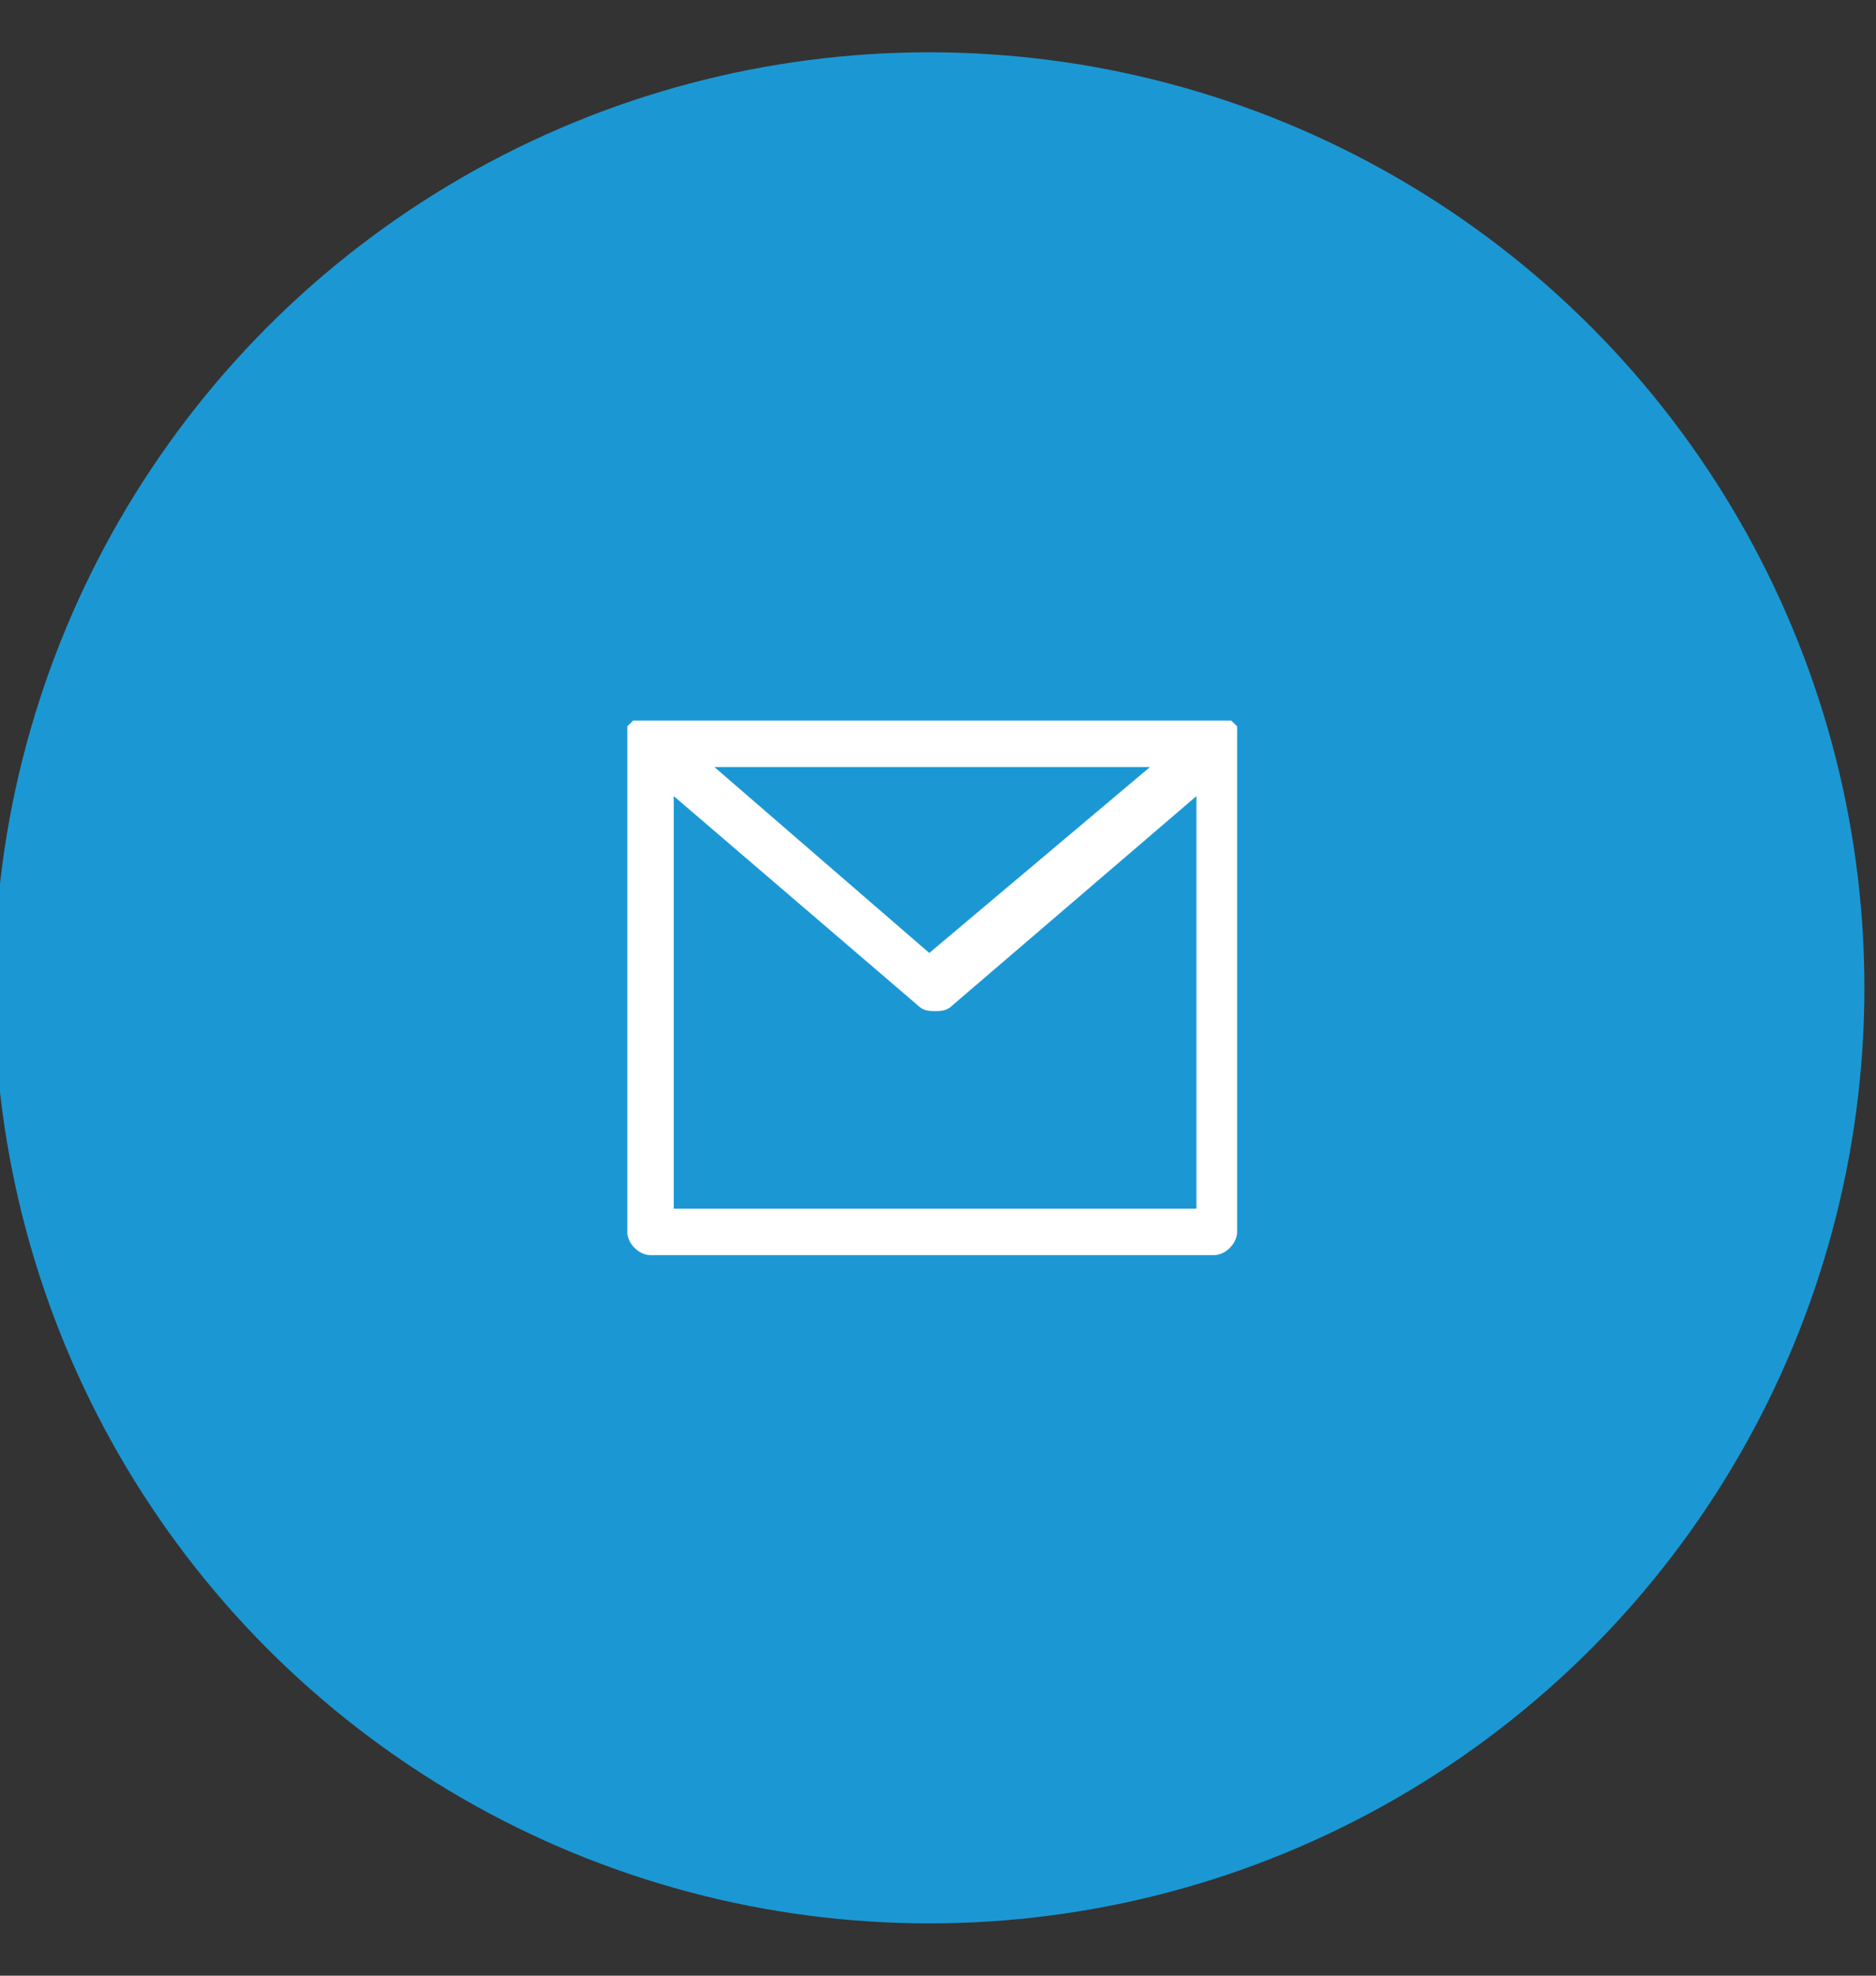
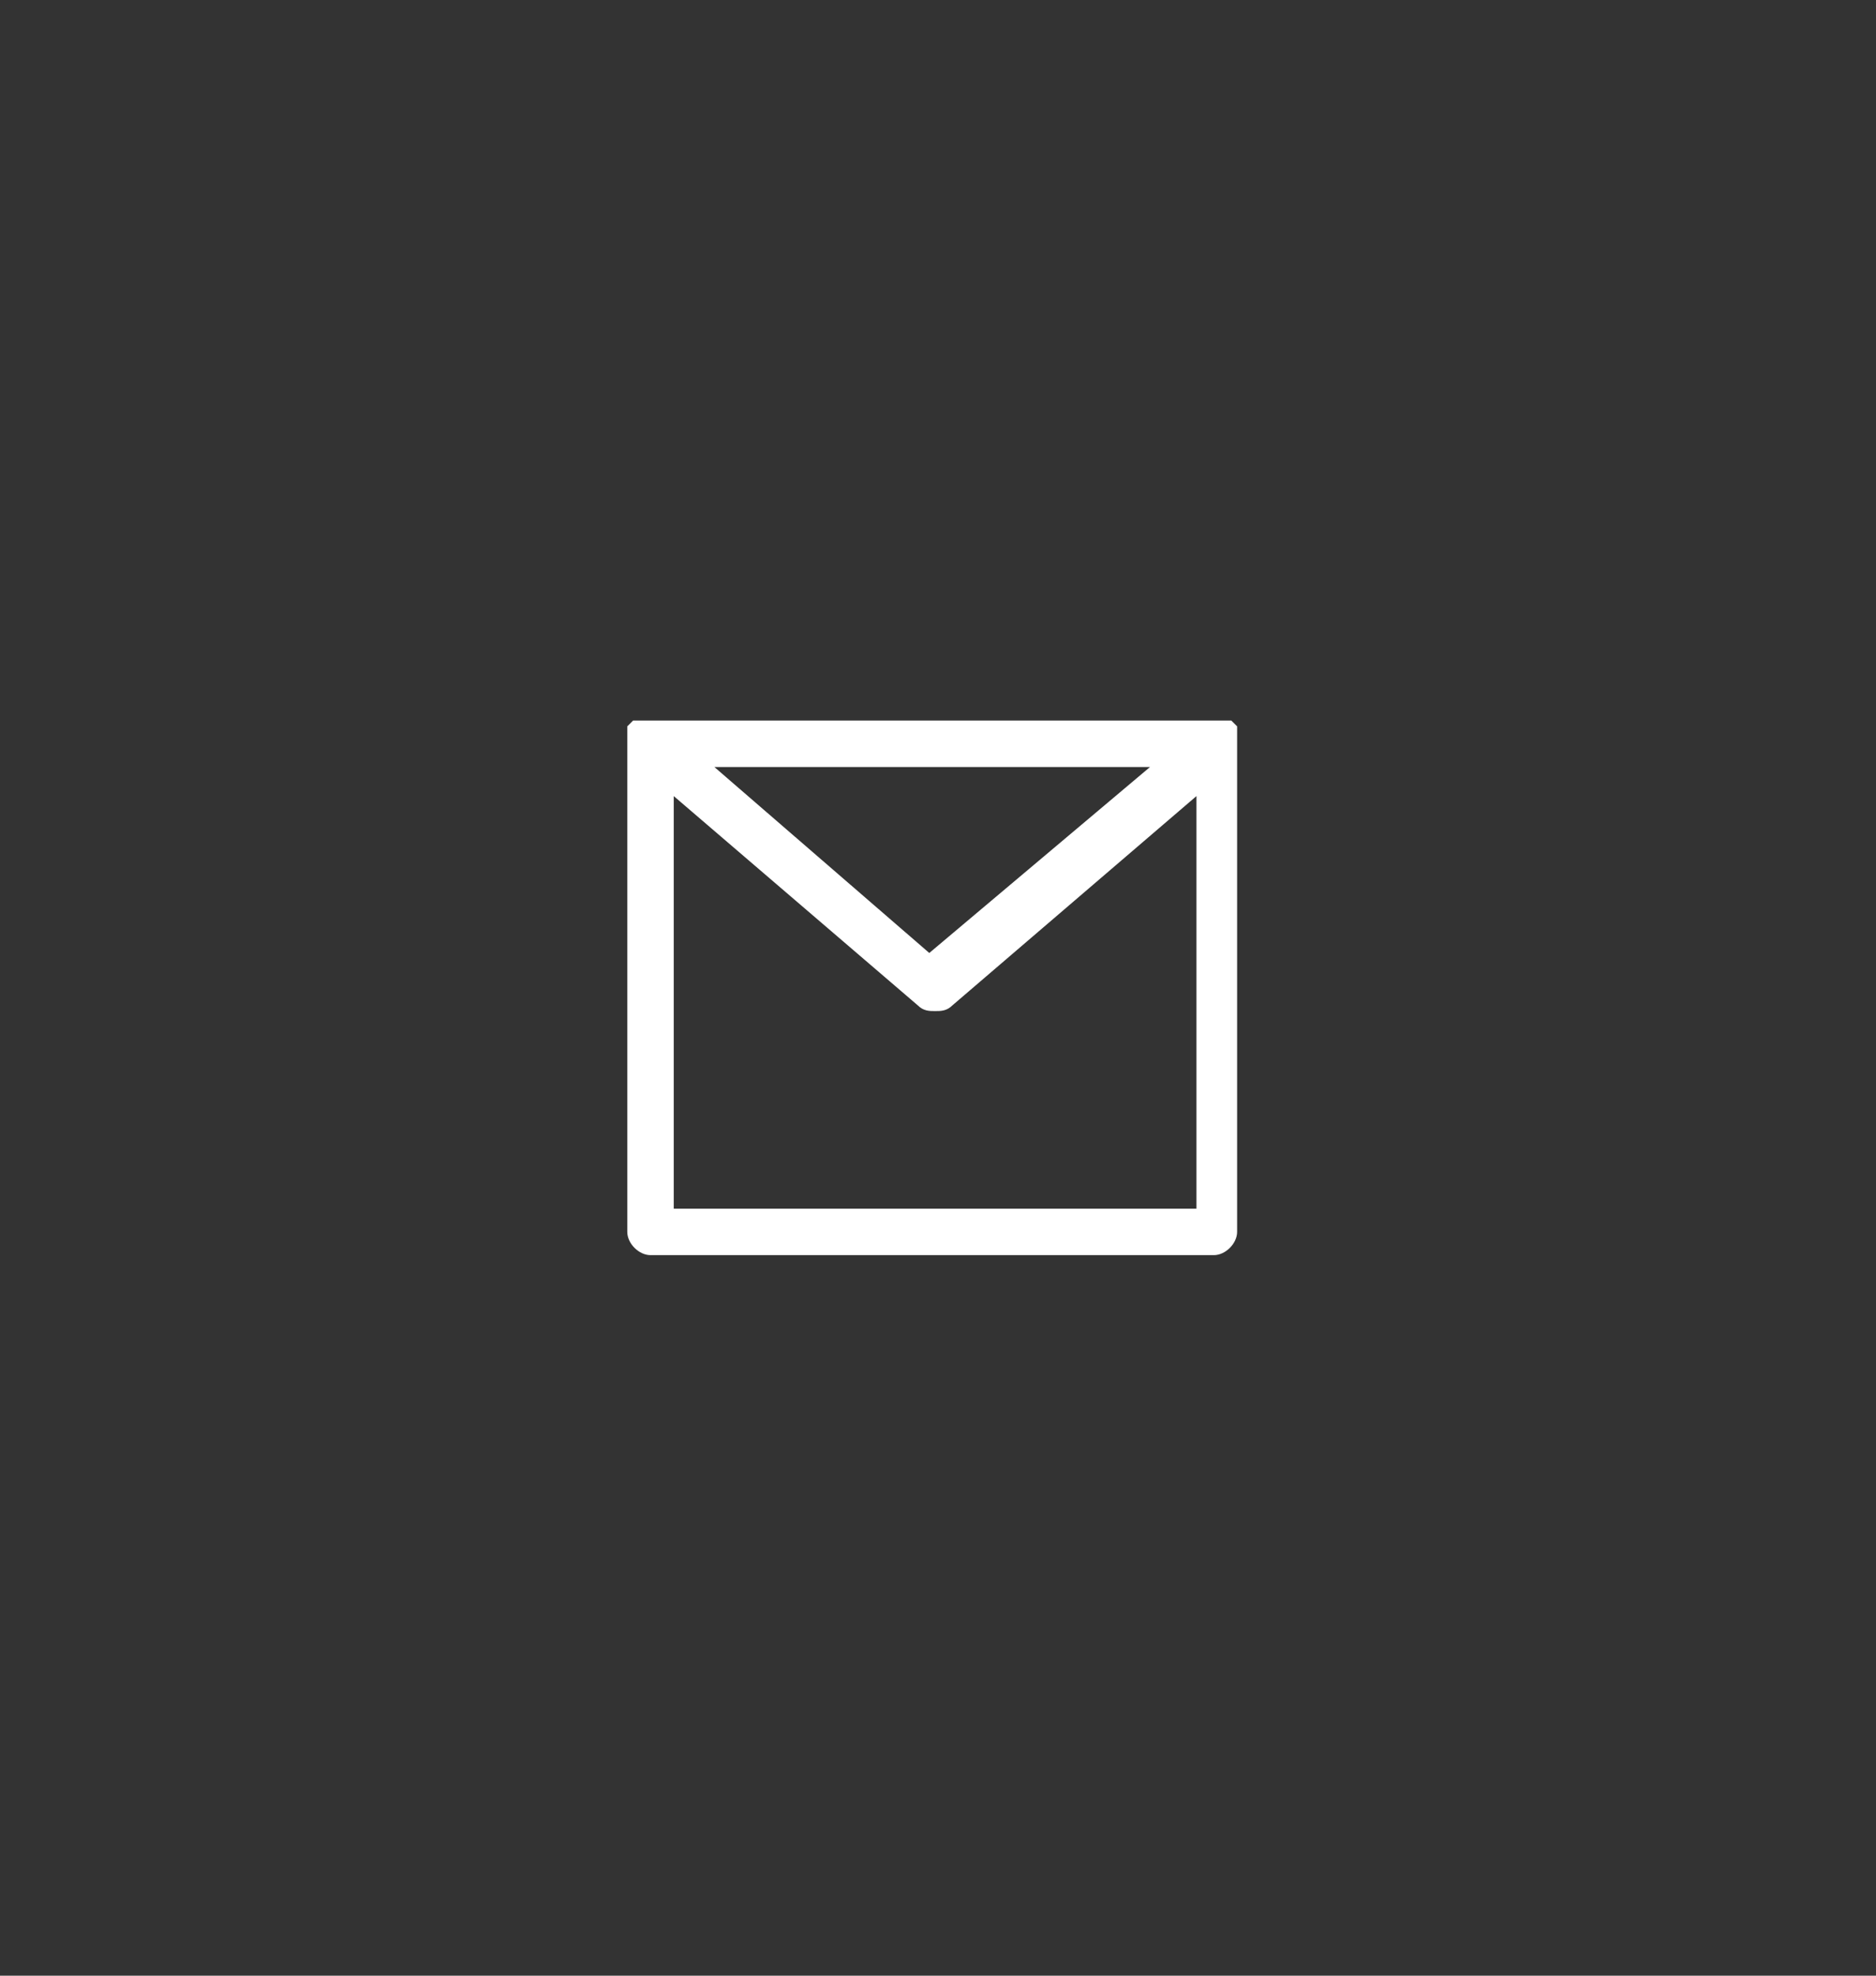
<svg xmlns="http://www.w3.org/2000/svg" version="1.1" id="レイヤー_1" x="0px" y="0px" viewBox="0 0 32.3 34" style="enable-background:new 0 0 32.3 34;" xml:space="preserve">
  <rect x="0" y="0" width="32.3" height="34" fill="#333333" stroke="none" />
  <style type="text/css">
	.st0{fill-rule:evenodd;clip-rule:evenodd;fill:#1B98D4;}
	.st1{fill-rule:evenodd;clip-rule:evenodd;fill:#FFFFFF;}
</style>
-   <circle class="st0" cx="16" cy="17" r="16.1" />
  <path class="st1" d="M11.2,21.6l9.7,0c0.2,0,0.4-0.2,0.4-0.4l0-8.4c0,0,0,0,0-0.1c0,0,0-0.1,0-0.1c0,0,0-0.1,0-0.1c0,0,0,0,0,0  c0,0,0,0,0,0c0,0,0,0-0.1-0.1c0,0,0,0-0.1,0c0,0,0,0-0.1,0c0,0-0.1,0-0.1,0c0,0,0,0,0,0l-9.7,0c0,0,0,0,0,0c0,0-0.1,0-0.1,0  c0,0,0,0-0.1,0c0,0,0,0-0.1,0c0,0,0,0-0.1,0.1c0,0,0,0,0,0c0,0,0,0,0,0c0,0,0,0,0,0.1c0,0,0,0.1,0,0.1c0,0,0,0,0,0.1l0,8.4  C10.8,21.4,11,21.6,11.2,21.6z M11.6,20.8l0-7.1l4.2,3.6c0.1,0.1,0.2,0.1,0.3,0.1c0.1,0,0.2,0,0.3-0.1l4.2-3.6l0,7.1L11.6,20.8z   M12.3,13.2l7.5,0L16,16.4L12.3,13.2z" />
</svg>